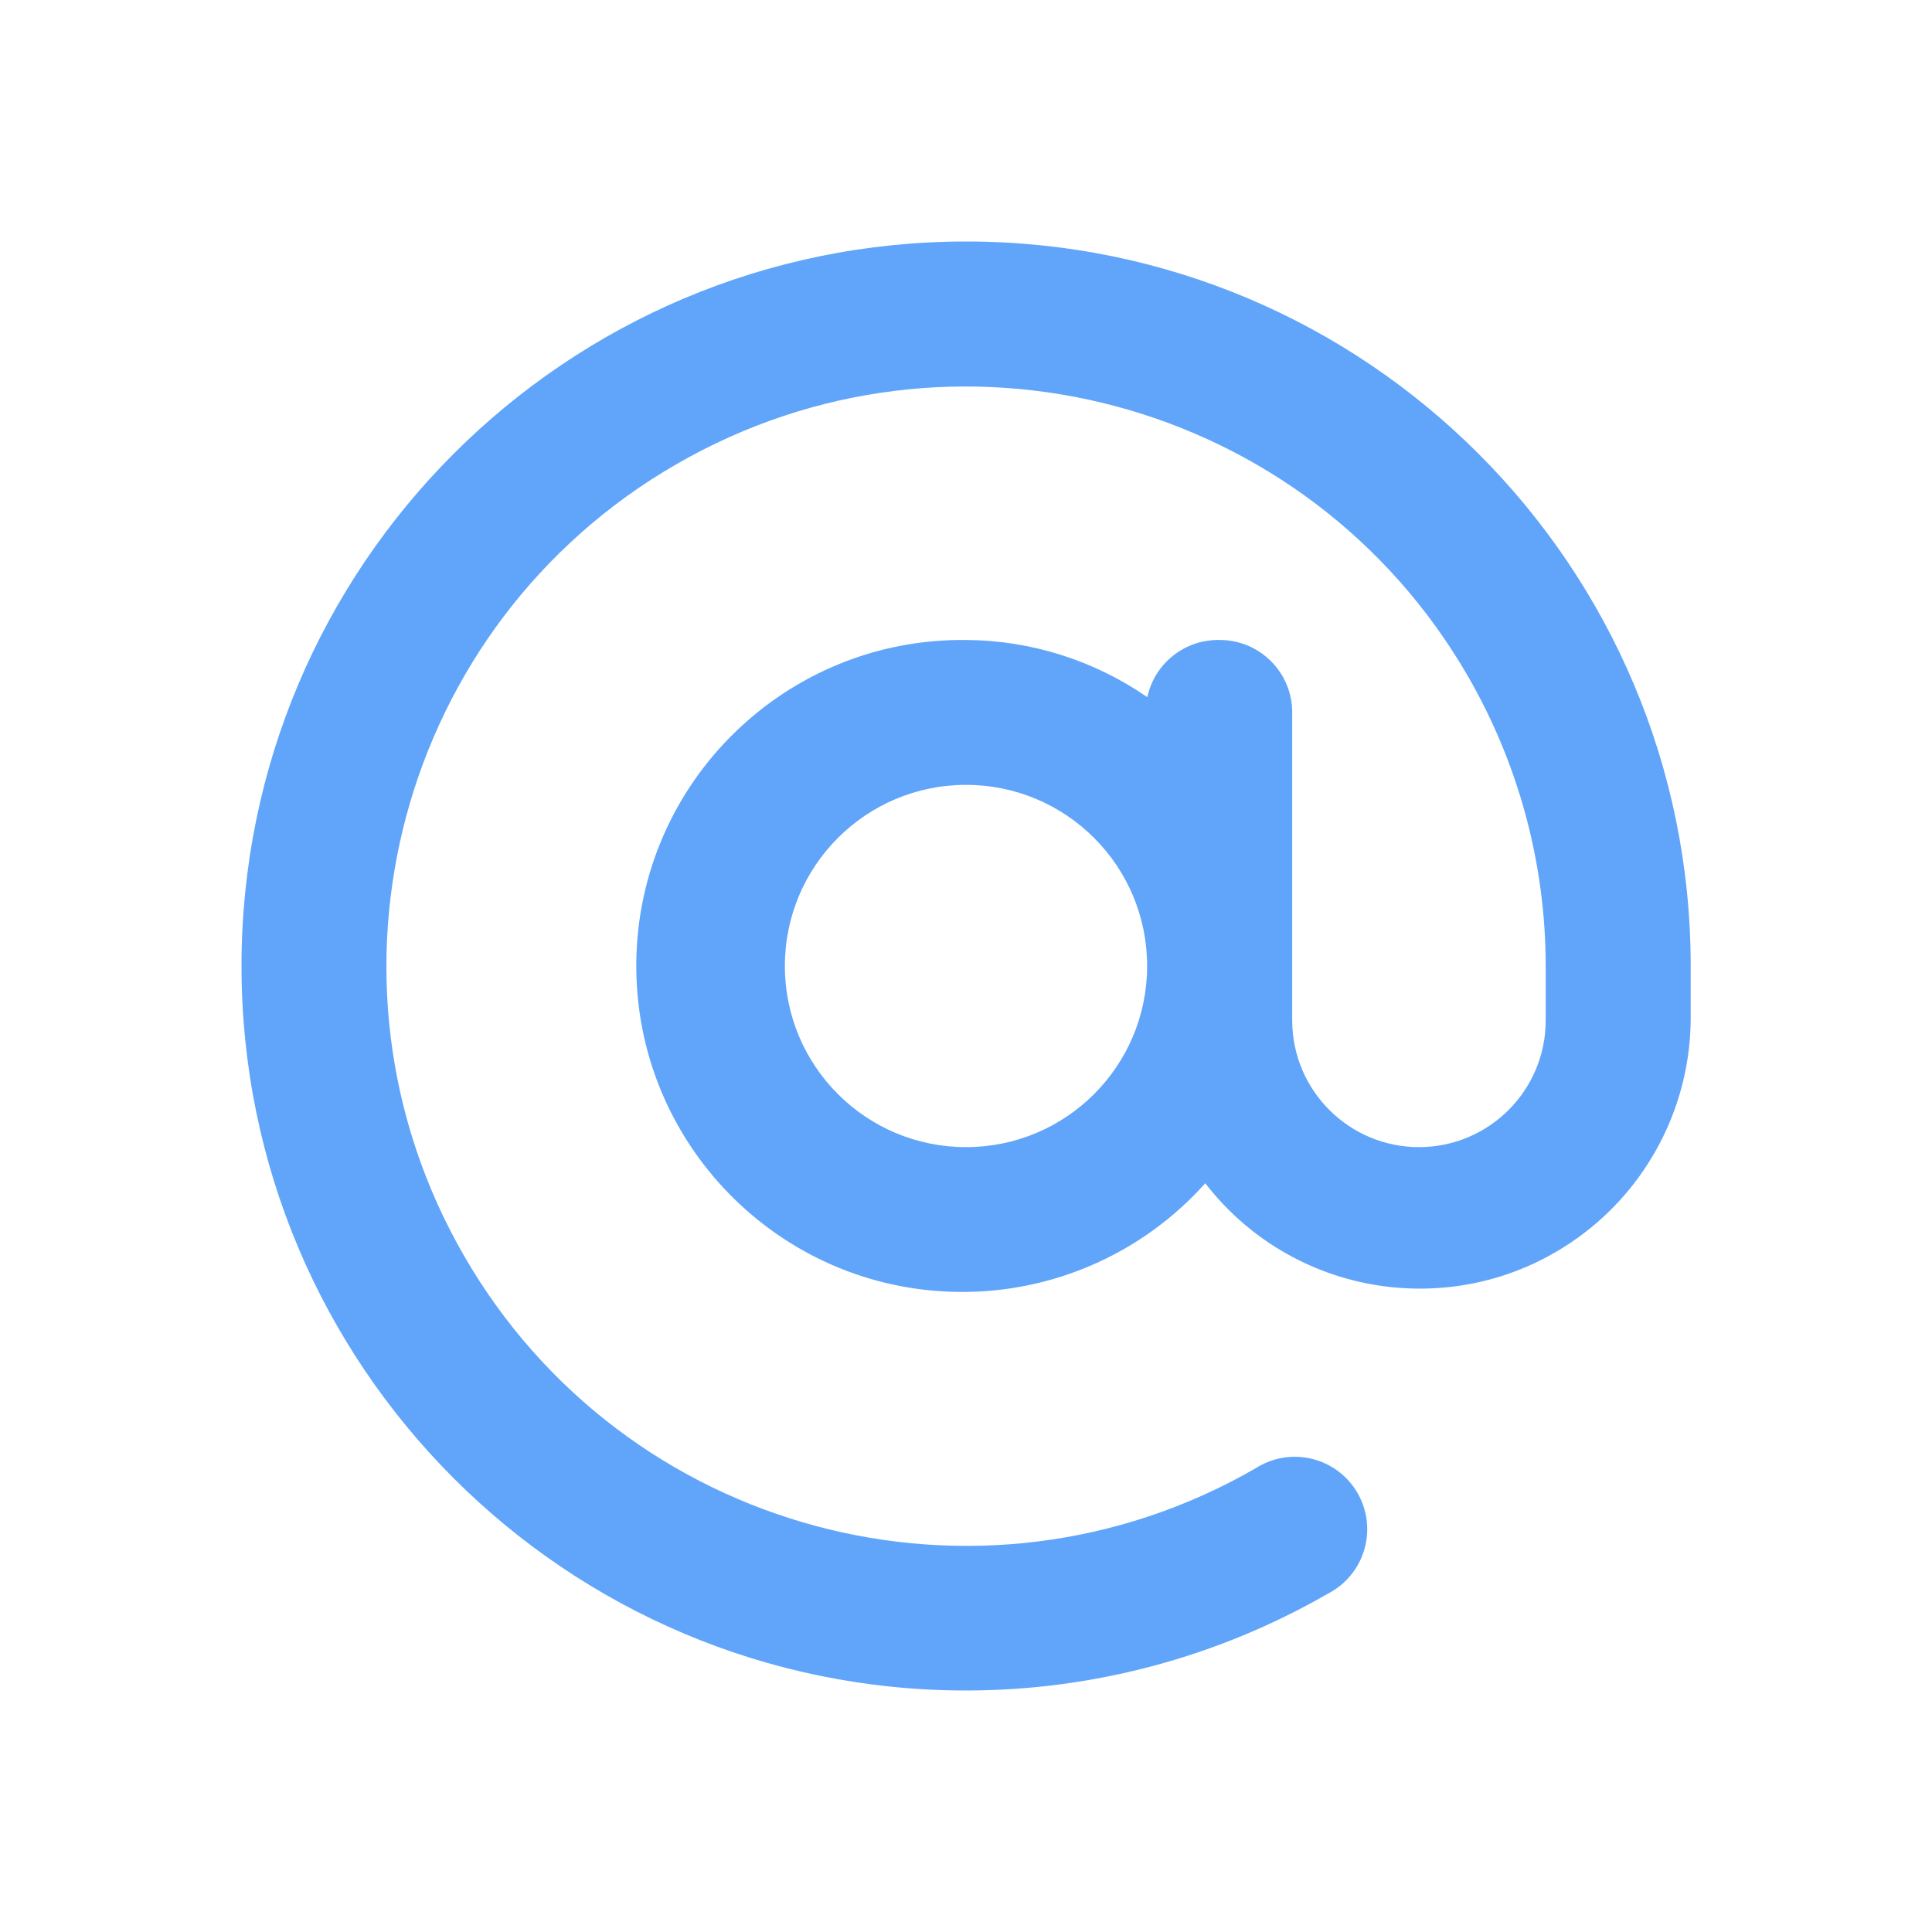
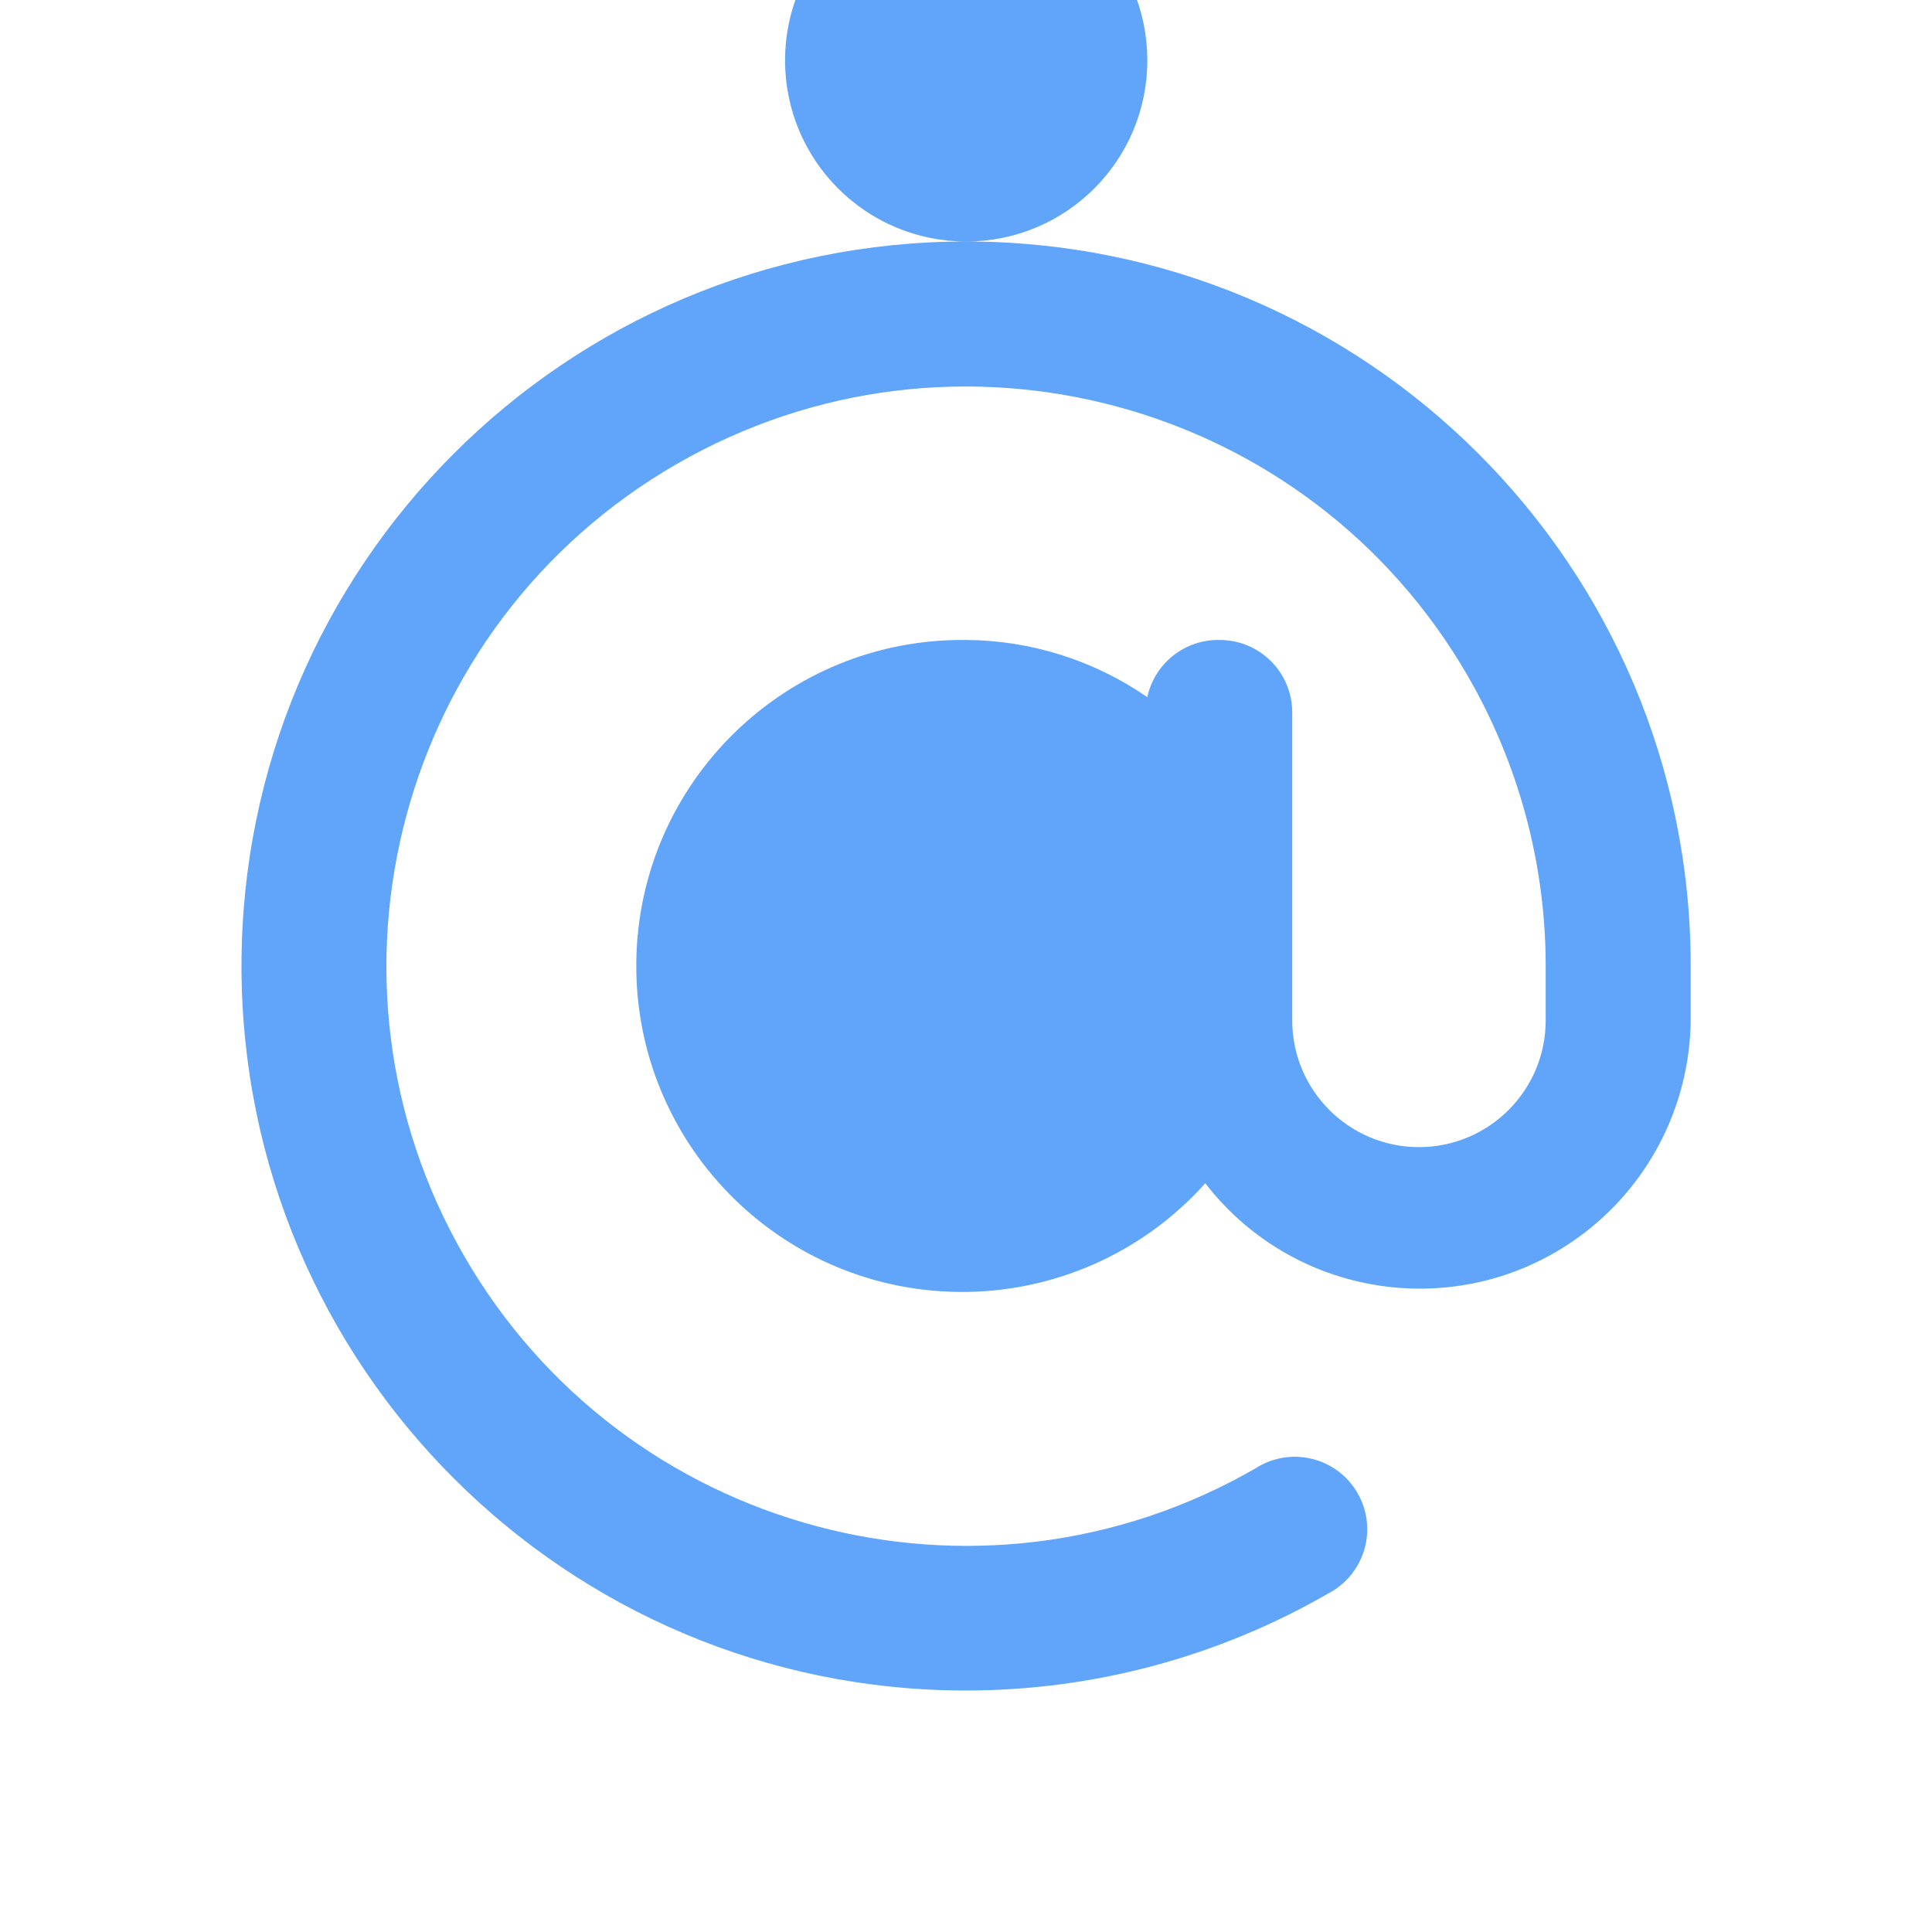
<svg xmlns="http://www.w3.org/2000/svg" id="Layer_1" viewBox="0 0 200 200">
  <defs>
    <style>
      .cls-1 {
        fill: #60a5fa;
      }
    </style>
  </defs>
-   <path class="cls-1" d="M100,25c-41.42,0-75,33.58-75,75,0,41.42,33.58,75,75,75,13.17,0,26.1-3.47,37.51-10.05,3.67-1.92,5.09-6.45,3.17-10.12-1.92-3.67-6.45-5.09-10.12-3.17-.19.1-.37.2-.55.32-28.7,16.57-65.39,6.74-81.96-21.96-16.57-28.7-6.74-65.39,21.96-81.96,28.7-16.57,65.39-6.74,81.96,21.96,5.26,9.12,8.04,19.46,8.04,29.99v5.62c0,7.25-5.88,13.12-13.12,13.12s-13.12-5.88-13.12-13.12v-31.88c0-4.14-3.36-7.5-7.5-7.5-3.6-.08-6.75,2.41-7.5,5.92-5.51-3.81-12.05-5.88-18.75-5.92-18.64-.22-33.93,14.71-34.15,33.34-.22,18.64,14.71,33.93,33.34,34.15,9.74.12,19.06-3.98,25.56-11.25,9.47,12.26,27.08,14.53,39.34,5.06,6.8-5.25,10.82-13.34,10.91-21.93v-5.62c0-41.42-33.58-75-75-75M100,118.75c-10.36,0-18.75-8.39-18.75-18.75s8.39-18.75,18.75-18.75,18.75,8.39,18.75,18.75-8.39,18.75-18.75,18.75" />
+   <path class="cls-1" d="M100,25c-41.42,0-75,33.58-75,75,0,41.42,33.58,75,75,75,13.17,0,26.1-3.47,37.51-10.05,3.67-1.92,5.09-6.45,3.17-10.12-1.92-3.67-6.45-5.09-10.12-3.17-.19.1-.37.2-.55.32-28.7,16.57-65.39,6.74-81.96-21.96-16.57-28.7-6.74-65.39,21.96-81.96,28.7-16.57,65.39-6.74,81.96,21.96,5.26,9.12,8.04,19.46,8.04,29.99v5.62c0,7.25-5.88,13.12-13.12,13.12s-13.12-5.88-13.12-13.12v-31.88c0-4.14-3.36-7.5-7.5-7.5-3.6-.08-6.75,2.41-7.5,5.92-5.51-3.81-12.05-5.88-18.75-5.92-18.64-.22-33.93,14.71-34.15,33.34-.22,18.64,14.71,33.93,33.34,34.15,9.74.12,19.06-3.98,25.56-11.25,9.47,12.26,27.08,14.53,39.34,5.06,6.8-5.25,10.82-13.34,10.91-21.93v-5.62c0-41.42-33.58-75-75-75c-10.36,0-18.75-8.39-18.75-18.75s8.39-18.75,18.75-18.75,18.75,8.39,18.75,18.75-8.39,18.75-18.75,18.75" />
</svg>